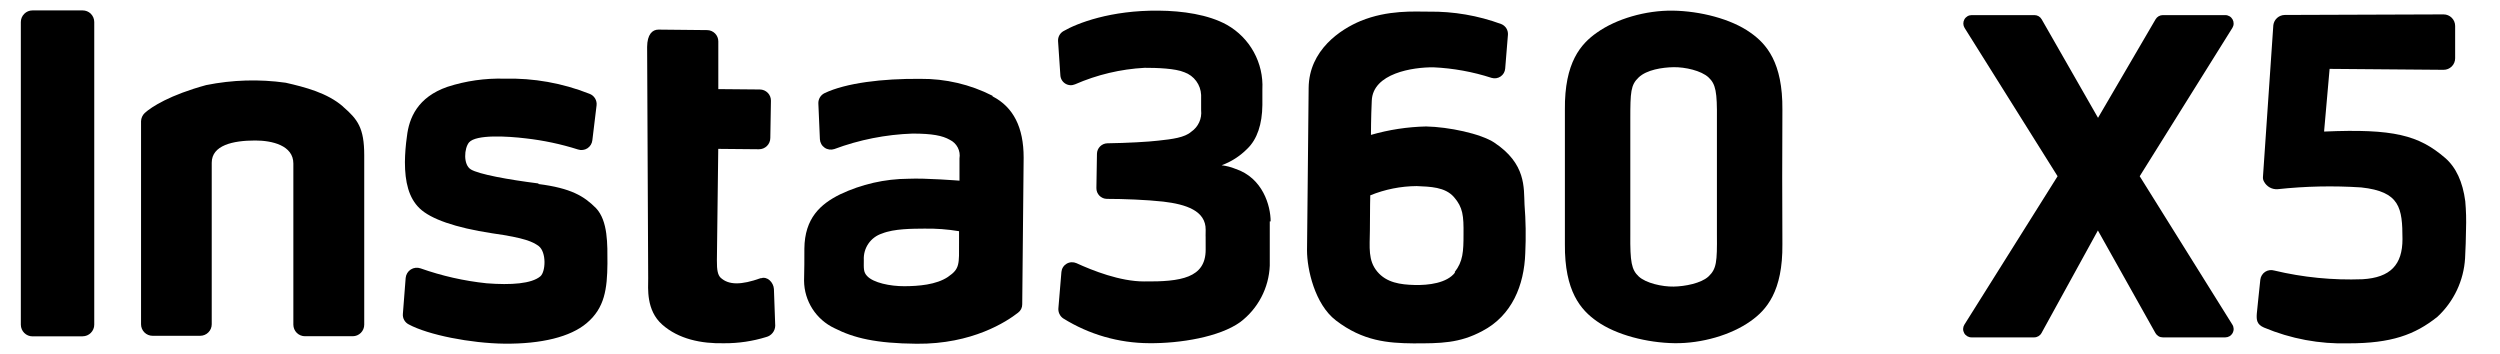
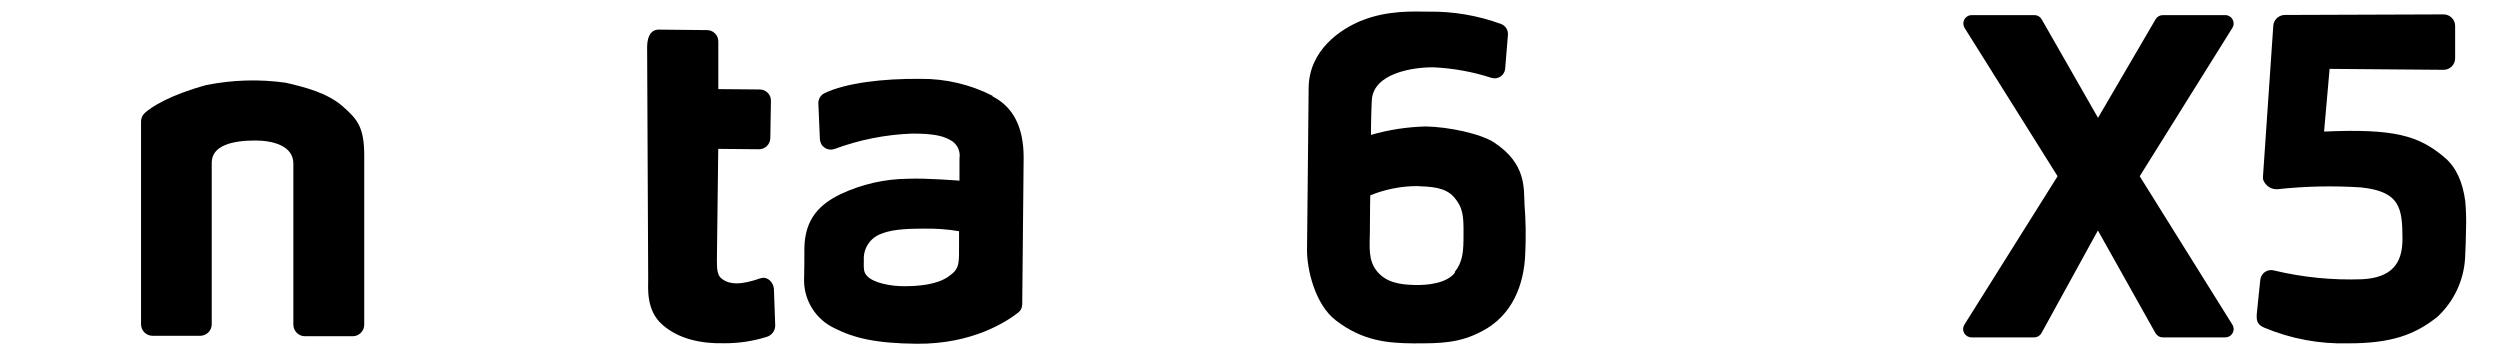
<svg xmlns="http://www.w3.org/2000/svg" width="120" height="17" viewBox="0 0 120 17" fill="none">
  <path d="M103.833 16.194H106.814C106.886 16.194 106.956 16.175 107.018 16.139C107.079 16.103 107.13 16.051 107.165 15.989C107.199 15.926 107.217 15.856 107.215 15.784C107.213 15.713 107.192 15.643 107.154 15.583L102.706 8.459L107.154 1.339C107.192 1.278 107.213 1.208 107.214 1.137C107.216 1.065 107.199 0.995 107.164 0.932C107.13 0.87 107.079 0.817 107.017 0.781C106.956 0.745 106.886 0.725 106.814 0.725H103.815C103.745 0.725 103.676 0.744 103.615 0.779C103.555 0.814 103.504 0.864 103.469 0.924L100.705 5.656L98 0.927C97.966 0.866 97.915 0.815 97.855 0.779C97.794 0.744 97.725 0.725 97.654 0.725H94.637C94.566 0.726 94.496 0.745 94.435 0.782C94.374 0.819 94.323 0.871 94.289 0.934C94.255 0.996 94.238 1.066 94.24 1.138C94.242 1.209 94.262 1.278 94.3 1.339L98.764 8.459L94.291 15.583C94.253 15.643 94.232 15.713 94.23 15.784C94.228 15.855 94.246 15.925 94.28 15.987C94.314 16.05 94.365 16.102 94.426 16.138C94.487 16.174 94.557 16.194 94.628 16.194H97.642C97.714 16.194 97.783 16.174 97.845 16.138C97.906 16.102 97.957 16.05 97.991 15.988L100.699 11.062L103.463 15.991C103.499 16.053 103.55 16.104 103.612 16.14C103.673 16.176 103.743 16.194 103.815 16.194" fill="black" />
-   <path d="M3.964 16.145H1.558C1.41 16.145 1.269 16.086 1.164 15.981C1.06 15.877 1.001 15.736 1 15.588V1.061C1 0.987 1.014 0.914 1.042 0.846C1.07 0.778 1.112 0.716 1.164 0.664C1.215 0.612 1.277 0.571 1.344 0.542C1.412 0.514 1.484 0.5 1.558 0.5H3.97C4.113 0.5 4.251 0.556 4.355 0.655C4.408 0.708 4.45 0.77 4.48 0.839C4.509 0.908 4.524 0.983 4.524 1.058V15.585C4.524 15.732 4.465 15.874 4.36 15.978C4.256 16.083 4.115 16.142 3.967 16.142L3.964 16.145Z" fill="black" />
  <path d="M71.734 6.848C71.063 6.41 69.536 6.093 68.454 6.07C67.557 6.09 66.667 6.226 65.806 6.475C65.806 6.475 65.806 5.637 65.845 4.838C65.892 3.514 67.819 3.222 68.805 3.231C69.754 3.275 70.693 3.445 71.596 3.738C71.669 3.76 71.746 3.765 71.821 3.754C71.896 3.742 71.968 3.714 72.03 3.671C72.093 3.628 72.145 3.572 72.183 3.506C72.221 3.44 72.244 3.366 72.249 3.291L72.381 1.669C72.389 1.56 72.362 1.452 72.305 1.36C72.247 1.268 72.162 1.196 72.062 1.156C70.95 0.746 69.772 0.544 68.588 0.559C67.89 0.559 66.617 0.47 65.308 1.007C64.354 1.403 62.833 2.396 62.815 4.218C62.797 6.04 62.785 7.2 62.77 8.786C62.749 10.805 62.755 10.411 62.737 12.024C62.737 12.919 63.11 14.604 64.121 15.379C65.421 16.378 66.629 16.47 67.833 16.482C69.145 16.482 70.049 16.482 71.158 15.886C72.569 15.146 73.162 13.7 73.213 12.149C73.25 11.372 73.238 10.594 73.177 9.818C73.138 9.016 73.266 7.859 71.713 6.836L71.734 6.848ZM69.84 13.083C69.453 13.59 68.57 13.697 67.896 13.679C67.222 13.661 66.554 13.572 66.107 13.035C65.66 12.498 65.746 11.884 65.755 11.046C65.755 10.014 65.773 9.376 65.773 9.376C66.481 9.088 67.239 8.937 68.003 8.932C68.644 8.962 69.363 8.968 69.793 9.463C70.222 9.958 70.258 10.357 70.249 11.252C70.249 12.066 70.225 12.552 69.825 13.059L69.84 13.083Z" fill="black" />
-   <path d="M60.991 10.626C60.991 9.883 60.618 8.538 59.297 8.103C59.086 8.017 58.864 7.96 58.638 7.933C59.099 7.764 59.517 7.495 59.864 7.146C60.347 6.687 60.585 5.953 60.594 5.041V4.286C60.626 3.664 60.483 3.045 60.183 2.499C59.883 1.953 59.437 1.501 58.894 1.194C58 0.696 56.754 0.52 55.614 0.511C53.319 0.488 51.708 1.108 51.034 1.501C50.954 1.55 50.888 1.62 50.844 1.704C50.801 1.787 50.781 1.881 50.787 1.975L50.897 3.609C50.901 3.691 50.925 3.77 50.966 3.841C51.007 3.911 51.065 3.97 51.134 4.013C51.203 4.056 51.282 4.082 51.363 4.088C51.445 4.094 51.526 4.08 51.601 4.048C52.658 3.586 53.789 3.317 54.941 3.255C55.537 3.255 56.411 3.281 56.852 3.469C57.079 3.55 57.277 3.697 57.419 3.891C57.562 4.085 57.644 4.317 57.654 4.558C57.654 5.056 57.654 4.975 57.654 5.288C57.676 5.488 57.644 5.691 57.56 5.873C57.476 6.056 57.343 6.213 57.177 6.326C56.861 6.603 56.282 6.678 55.585 6.752C55.143 6.806 54.073 6.866 53.157 6.878C53.025 6.88 52.898 6.934 52.804 7.028C52.71 7.122 52.656 7.249 52.654 7.381L52.627 9.027C52.626 9.095 52.638 9.161 52.662 9.224C52.687 9.286 52.724 9.343 52.771 9.392C52.818 9.44 52.873 9.478 52.935 9.505C52.997 9.531 53.063 9.545 53.131 9.546C53.93 9.546 55.021 9.588 55.832 9.677C56.932 9.806 57.881 10.116 57.872 11.031C57.863 11.947 57.872 10.626 57.872 11.985C57.872 13.345 56.679 13.527 54.911 13.509C53.76 13.509 52.445 12.987 51.67 12.632C51.595 12.599 51.514 12.584 51.432 12.588C51.35 12.592 51.271 12.616 51.2 12.657C51.13 12.698 51.07 12.755 51.026 12.824C50.982 12.893 50.956 12.971 50.948 13.053L50.802 14.803C50.796 14.895 50.813 14.988 50.853 15.071C50.893 15.155 50.953 15.227 51.029 15.28C52.268 16.054 53.698 16.467 55.158 16.473C56.649 16.488 58.537 16.175 59.529 15.462C59.952 15.143 60.299 14.734 60.544 14.265C60.79 13.796 60.928 13.278 60.949 12.749C60.949 12.006 60.949 12.597 60.949 11.657C60.949 10.763 60.949 11.276 60.949 10.626H60.991Z" fill="black" />
  <path d="M47.639 4.596C46.568 4.051 45.381 3.773 44.18 3.785C42.37 3.767 40.602 3.982 39.579 4.471C39.486 4.516 39.409 4.586 39.356 4.674C39.303 4.762 39.277 4.863 39.281 4.966L39.355 6.684C39.359 6.764 39.382 6.843 39.422 6.914C39.461 6.985 39.517 7.045 39.584 7.091C39.651 7.137 39.727 7.166 39.808 7.177C39.888 7.188 39.97 7.181 40.047 7.155C41.25 6.707 42.518 6.456 43.801 6.412C44.755 6.412 45.241 6.511 45.59 6.71C45.754 6.789 45.888 6.918 45.972 7.08C46.056 7.241 46.085 7.425 46.055 7.605C46.055 8.01 46.055 8.672 46.055 8.672C46.055 8.672 44.412 8.541 43.607 8.58C42.472 8.586 41.352 8.842 40.327 9.328C39.385 9.794 38.624 10.47 38.61 11.934C38.61 12.593 38.61 12.781 38.595 13.476C38.599 13.955 38.739 14.422 38.997 14.825C39.256 15.229 39.623 15.55 40.056 15.754C40.989 16.228 42.045 16.482 43.995 16.5C46.678 16.526 48.33 15.429 48.867 15.009C48.93 14.962 48.981 14.902 49.016 14.832C49.051 14.762 49.068 14.684 49.067 14.606L49.135 7.563C49.135 6.123 48.649 5.145 47.645 4.626L47.639 4.596ZM45.513 13.285C44.94 13.673 44.081 13.735 43.407 13.738C42.733 13.741 41.916 13.574 41.618 13.246C41.442 13.059 41.46 12.886 41.463 12.48C41.448 12.202 41.525 11.927 41.682 11.697C41.84 11.467 42.069 11.296 42.334 11.21C42.93 10.971 43.807 10.98 44.356 10.974C44.918 10.964 45.48 11.005 46.034 11.097V11.63C46.034 12.677 46.079 12.898 45.51 13.285H45.513Z" fill="black" />
-   <path d="M25.847 8.806C24.357 8.618 22.988 8.362 22.606 8.135C22.224 7.909 22.281 7.113 22.514 6.835C22.854 6.445 24.359 6.537 25.23 6.641C26.083 6.737 26.925 6.915 27.744 7.175C27.818 7.2 27.898 7.208 27.976 7.198C28.054 7.189 28.129 7.161 28.195 7.119C28.261 7.076 28.317 7.019 28.358 6.952C28.399 6.885 28.425 6.809 28.433 6.731L28.635 5.061C28.65 4.943 28.624 4.823 28.562 4.721C28.5 4.619 28.404 4.541 28.292 4.501C26.997 3.988 25.612 3.741 24.219 3.776C23.29 3.749 22.363 3.881 21.479 4.167C20.048 4.662 19.633 5.658 19.532 6.552C19.473 6.959 19.441 7.369 19.436 7.781C19.436 8.732 19.618 9.501 20.146 10.005C20.674 10.509 21.84 10.926 23.626 11.198C25.215 11.421 25.582 11.612 25.859 11.812C26.238 12.11 26.193 13.046 25.937 13.264C25.516 13.619 24.538 13.69 23.358 13.598C22.277 13.485 21.213 13.244 20.188 12.882C20.111 12.855 20.028 12.845 19.947 12.854C19.866 12.863 19.787 12.891 19.718 12.935C19.649 12.979 19.591 13.038 19.549 13.108C19.506 13.178 19.48 13.257 19.472 13.339L19.338 15.068C19.329 15.17 19.351 15.272 19.4 15.361C19.45 15.45 19.525 15.523 19.615 15.569C20.549 16.076 22.597 16.478 24.21 16.496C25.999 16.514 27.38 16.168 28.155 15.515C29.032 14.782 29.145 13.854 29.157 12.65C29.157 11.731 29.19 10.607 28.605 9.987C28.033 9.415 27.413 9.033 25.844 8.833L25.847 8.806Z" fill="black" />
  <path d="M36.516 13.351C35.577 13.688 34.971 13.688 34.587 13.327C34.462 13.199 34.405 12.99 34.411 12.492L34.476 7.146L36.426 7.164C36.498 7.165 36.569 7.151 36.635 7.125C36.702 7.098 36.762 7.058 36.813 7.008C36.864 6.958 36.905 6.898 36.932 6.832C36.96 6.766 36.975 6.696 36.975 6.624L37.005 4.835C37.006 4.765 36.993 4.695 36.967 4.63C36.941 4.565 36.902 4.506 36.853 4.456C36.804 4.406 36.745 4.366 36.681 4.338C36.617 4.311 36.547 4.296 36.477 4.295L34.479 4.277V1.984C34.479 1.843 34.423 1.708 34.324 1.607C34.224 1.506 34.09 1.448 33.949 1.445L31.605 1.421C31.307 1.421 31.068 1.659 31.062 2.25L31.113 13.369C31.113 13.831 31.006 14.89 31.787 15.581C32.568 16.273 33.656 16.503 34.769 16.476C35.449 16.479 36.126 16.379 36.775 16.178C36.897 16.148 37.005 16.079 37.084 15.981C37.163 15.884 37.207 15.763 37.211 15.638L37.148 13.873C37.127 13.548 36.826 13.25 36.528 13.357L36.516 13.351Z" fill="black" />
  <path d="M16.466 5.116C15.718 4.46 14.639 4.182 13.714 3.971C12.445 3.792 11.154 3.831 9.897 4.084C8.168 4.555 7.276 5.125 6.948 5.423C6.84 5.526 6.776 5.667 6.77 5.816V15.564C6.77 15.637 6.784 15.709 6.812 15.776C6.84 15.843 6.88 15.905 6.932 15.956C6.983 16.008 7.045 16.048 7.112 16.076C7.179 16.104 7.251 16.118 7.324 16.118H9.608C9.681 16.118 9.753 16.104 9.82 16.076C9.888 16.048 9.949 16.008 10 15.956C10.052 15.905 10.093 15.843 10.121 15.776C10.149 15.709 10.163 15.637 10.163 15.564C10.163 15.564 10.163 8.088 10.163 7.811C10.163 6.976 11.171 6.744 12.25 6.744C13.061 6.744 14.081 6.979 14.081 7.85C14.081 8.148 14.081 15.585 14.081 15.585C14.082 15.732 14.141 15.873 14.245 15.977C14.35 16.081 14.491 16.139 14.639 16.139H16.928C17.001 16.139 17.073 16.125 17.141 16.097C17.208 16.069 17.269 16.028 17.321 15.977C17.372 15.925 17.413 15.864 17.441 15.797C17.469 15.73 17.483 15.658 17.483 15.585C17.483 15.585 17.483 7.933 17.483 7.453C17.483 6.138 17.167 5.73 16.478 5.131L16.466 5.116Z" fill="black" />
-   <path d="M85.555 5.267C85.575 2.992 84.788 2.104 84.016 1.564C83.091 0.905 81.598 0.529 80.295 0.511C78.992 0.493 77.581 0.905 76.654 1.564C75.882 2.104 75.091 2.992 75.115 5.267C75.115 6.511 75.115 10.482 75.115 11.717C75.094 13.992 75.882 14.883 76.654 15.423C77.578 16.079 79.069 16.455 80.375 16.473C81.681 16.491 83.089 16.079 84.016 15.423C84.788 14.883 85.578 13.992 85.555 11.717C85.543 10.482 85.543 6.523 85.555 5.267ZM82.009 13.27C81.66 13.595 80.882 13.748 80.333 13.756C79.785 13.765 79.004 13.592 78.658 13.27C78.312 12.948 78.243 12.57 78.255 11.258C78.255 10.572 78.255 6.403 78.255 5.723C78.255 4.414 78.273 4.078 78.658 3.714C79.042 3.35 79.785 3.234 80.333 3.225C80.882 3.216 81.66 3.389 82.009 3.714C82.358 4.039 82.424 4.414 82.412 5.723C82.412 6.4 82.412 10.572 82.412 11.258C82.424 12.57 82.394 12.907 82.009 13.27Z" fill="black" />
  <path d="M117.358 7.573C116.097 6.494 114.904 6.169 111.556 6.315L111.821 3.306L117.29 3.351C117.363 3.352 117.435 3.337 117.503 3.31C117.57 3.282 117.632 3.241 117.684 3.19C117.736 3.138 117.777 3.077 117.805 3.009C117.833 2.942 117.847 2.87 117.847 2.797V1.246C117.847 1.099 117.789 0.958 117.685 0.854C117.581 0.75 117.44 0.691 117.293 0.691L109.671 0.718C109.536 0.719 109.405 0.769 109.303 0.859C109.202 0.949 109.136 1.073 109.12 1.207L108.622 8.492C108.615 8.572 108.634 8.652 108.675 8.721C108.737 8.837 108.831 8.933 108.946 8.997C109.061 9.061 109.191 9.09 109.322 9.082C110.655 8.938 111.998 8.909 113.336 8.996C115.202 9.198 115.316 9.98 115.319 11.476C115.319 12.702 114.746 13.325 113.401 13.403C111.976 13.456 110.549 13.316 109.161 12.985C109.089 12.963 109.012 12.958 108.937 12.969C108.862 12.979 108.791 13.007 108.727 13.048C108.664 13.089 108.611 13.144 108.571 13.209C108.531 13.273 108.505 13.345 108.496 13.421C108.443 13.993 108.362 14.613 108.326 15.061C108.306 15.359 108.326 15.573 108.672 15.723C109.958 16.263 111.345 16.522 112.739 16.48C114.773 16.48 115.909 16.074 116.995 15.207C117.784 14.475 118.261 13.467 118.324 12.392C118.345 11.945 118.369 11.39 118.369 11.017C118.385 10.564 118.373 10.11 118.333 9.658C118.211 8.739 117.895 8.033 117.358 7.573Z" fill="black" />
</svg>